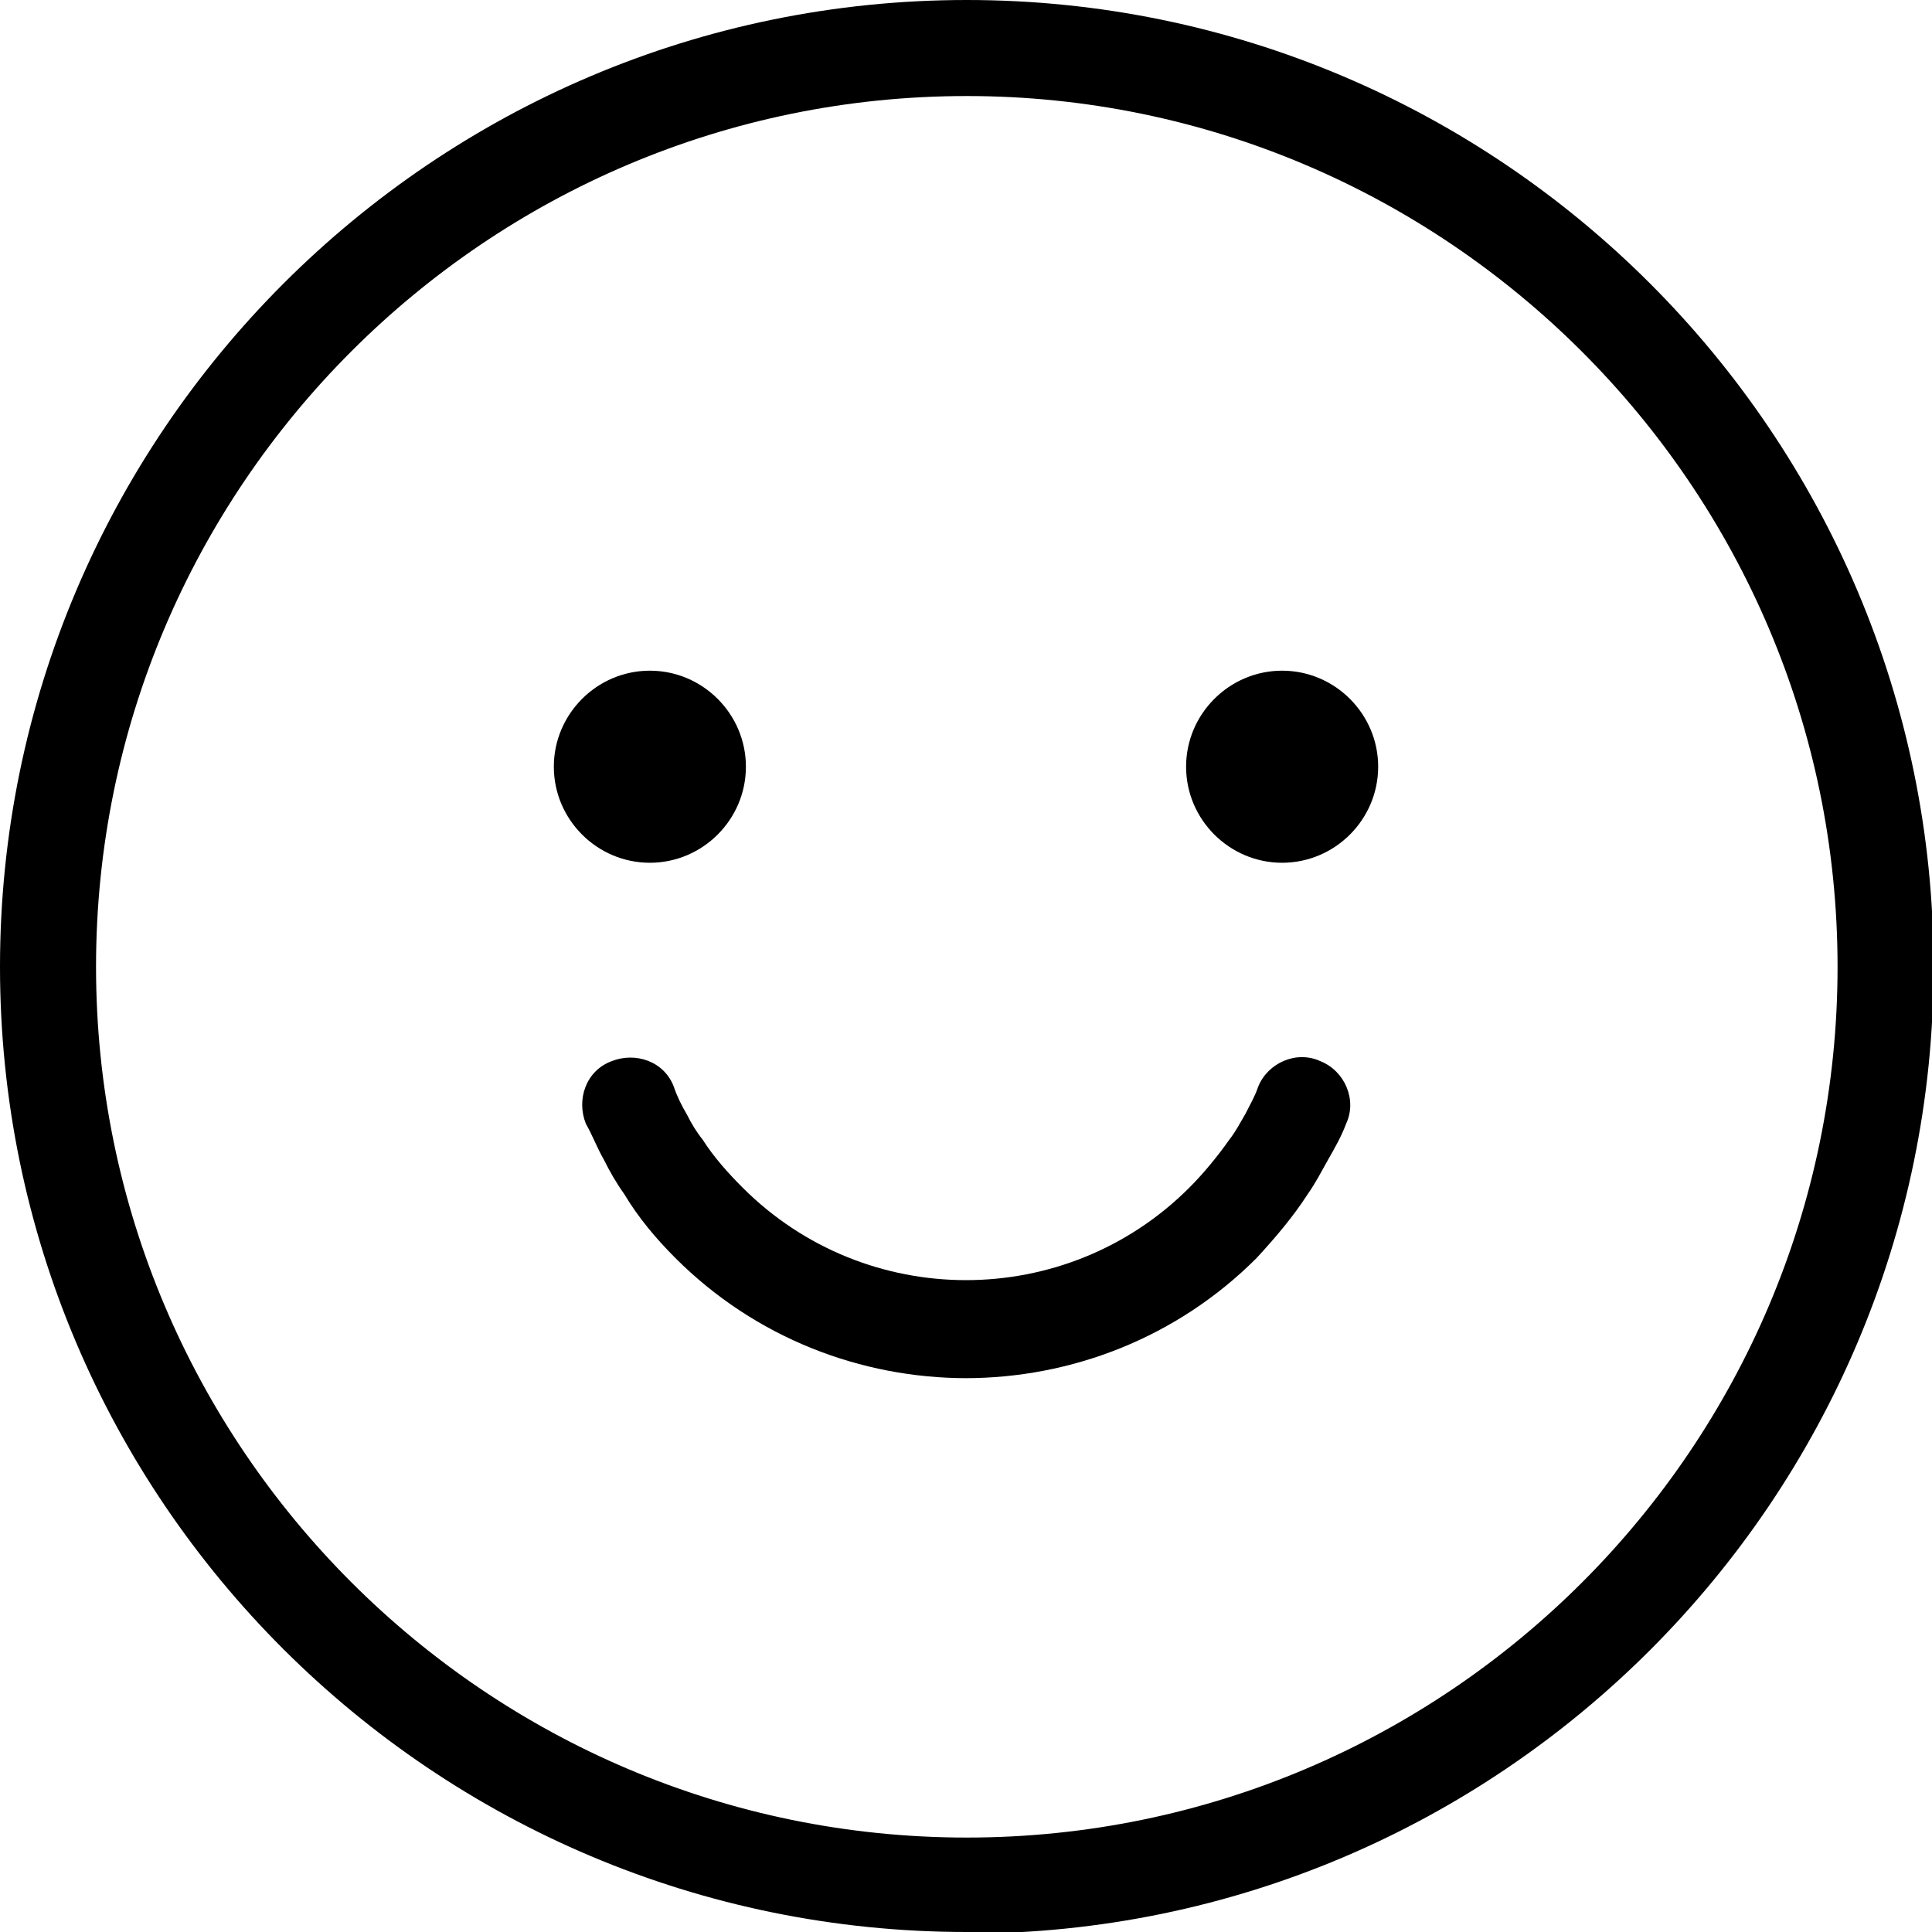
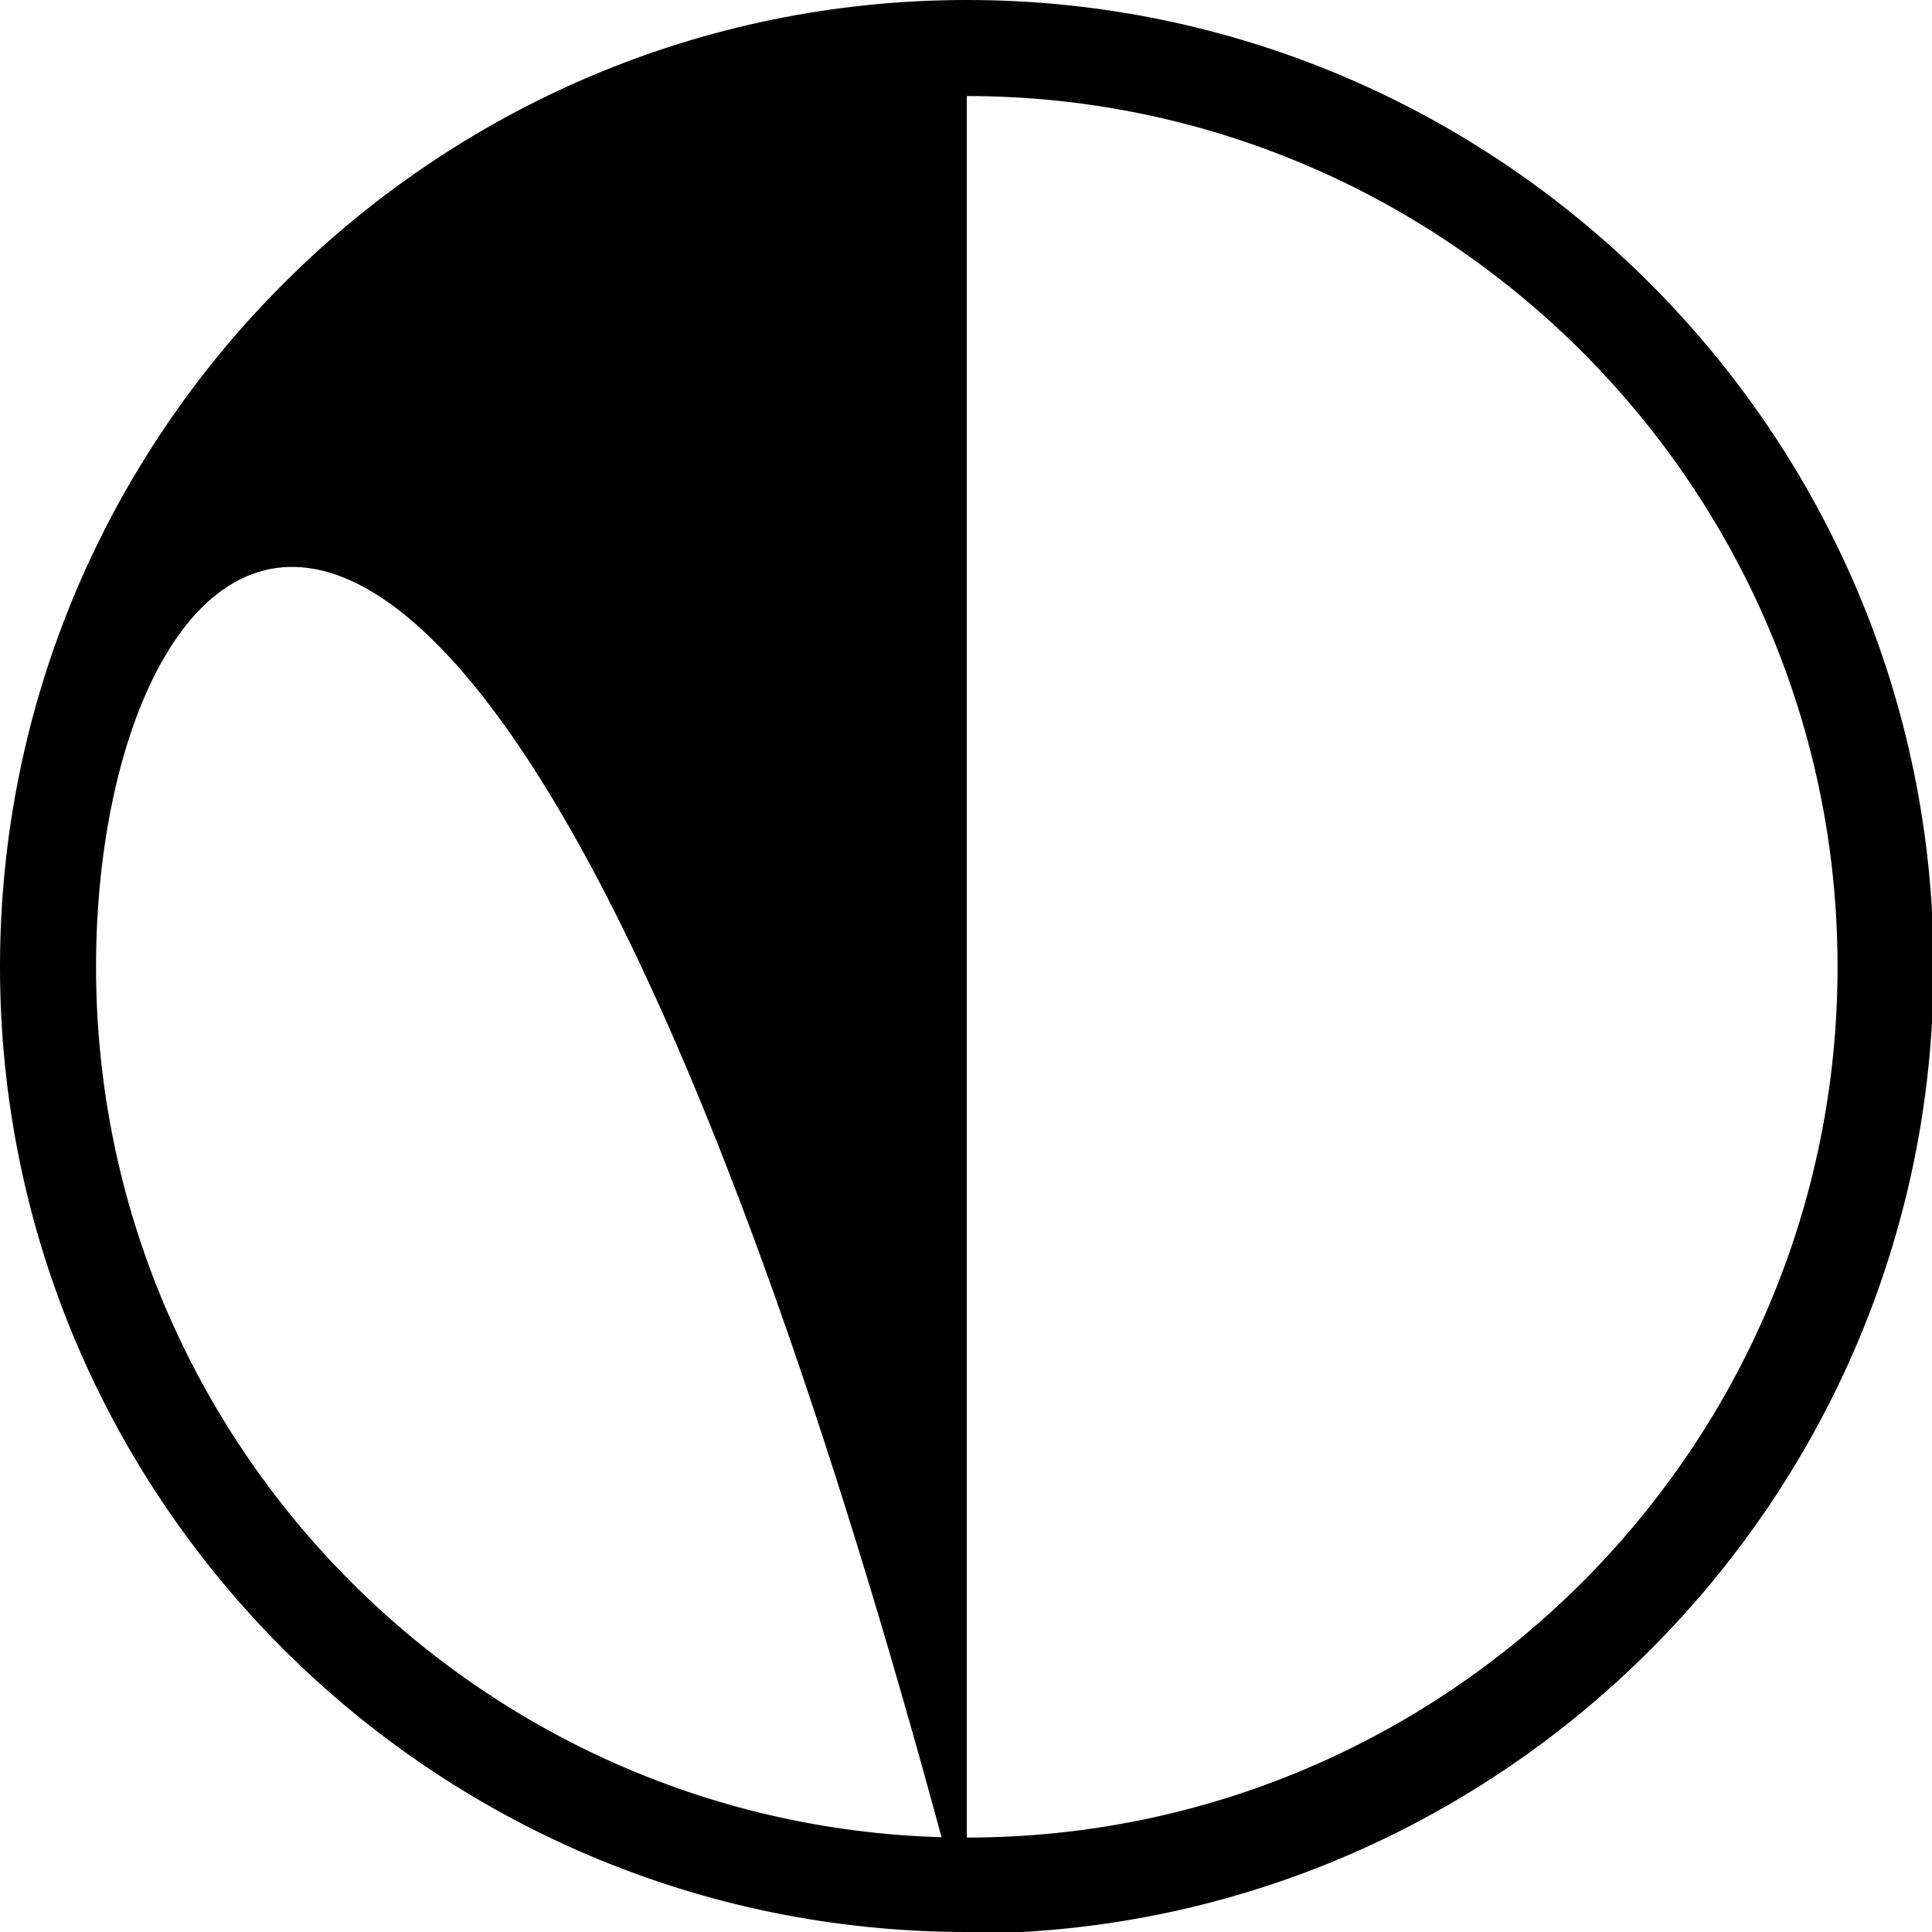
<svg xmlns="http://www.w3.org/2000/svg" id="_레이어_1" version="1.1" viewBox="0 0 120.7 120.7">
-   <path d="M60.4,120.7C27.1,120.7,0,93.7,0,60.4S27.1,0,60.4,0s60.4,27.1,60.4,60.4-27.1,60.4-60.4,60.4ZM60.4,6C30.4,6,6,30.4,6,60.4s24.4,54.4,54.4,54.4,54.4-24.4,54.4-54.4S90.3,6,60.4,6Z" />
-   <path d="M60.4,86.1c-6.6,0-13.2-2.5-18.2-7.5-1.2-1.2-2.3-2.5-3.2-4-.5-.7-.9-1.4-1.3-2.2-.4-.7-.7-1.5-1.1-2.2-.6-1.5,0-3.3,1.6-3.9,1.5-.6,3.3,0,3.9,1.6.2.6.5,1.2.8,1.7.3.6.6,1.1,1,1.6.7,1.1,1.6,2.1,2.5,3,7.7,7.7,20.2,7.7,27.9,0,.9-.9,1.8-2,2.5-3,.4-.5.7-1.1,1-1.6.3-.6.6-1.1.8-1.7.6-1.5,2.4-2.3,3.9-1.6,1.5.6,2.3,2.4,1.6,3.9-.3.8-.7,1.5-1.1,2.2-.4.7-.8,1.5-1.3,2.2-.9,1.4-2,2.7-3.2,4-5,5-11.6,7.5-18.2,7.5Z" />
-   <path d="M80.1,53.9c-3.3,0-6-2.7-6-6s2.7-6,6-6,6,2.7,6,6-2.7,6-6,6ZM80.1,47.9h0s0,0,0,0Z" />
+   <path d="M60.4,120.7C27.1,120.7,0,93.7,0,60.4S27.1,0,60.4,0s60.4,27.1,60.4,60.4-27.1,60.4-60.4,60.4ZC30.4,6,6,30.4,6,60.4s24.4,54.4,54.4,54.4,54.4-24.4,54.4-54.4S90.3,6,60.4,6Z" />
  <path d="M40.6,53.9c-3.3,0-6-2.7-6-6s2.7-6,6-6,6,2.7,6,6-2.7,6-6,6ZM40.6,47.9h0s0,0,0,0Z" />
</svg>